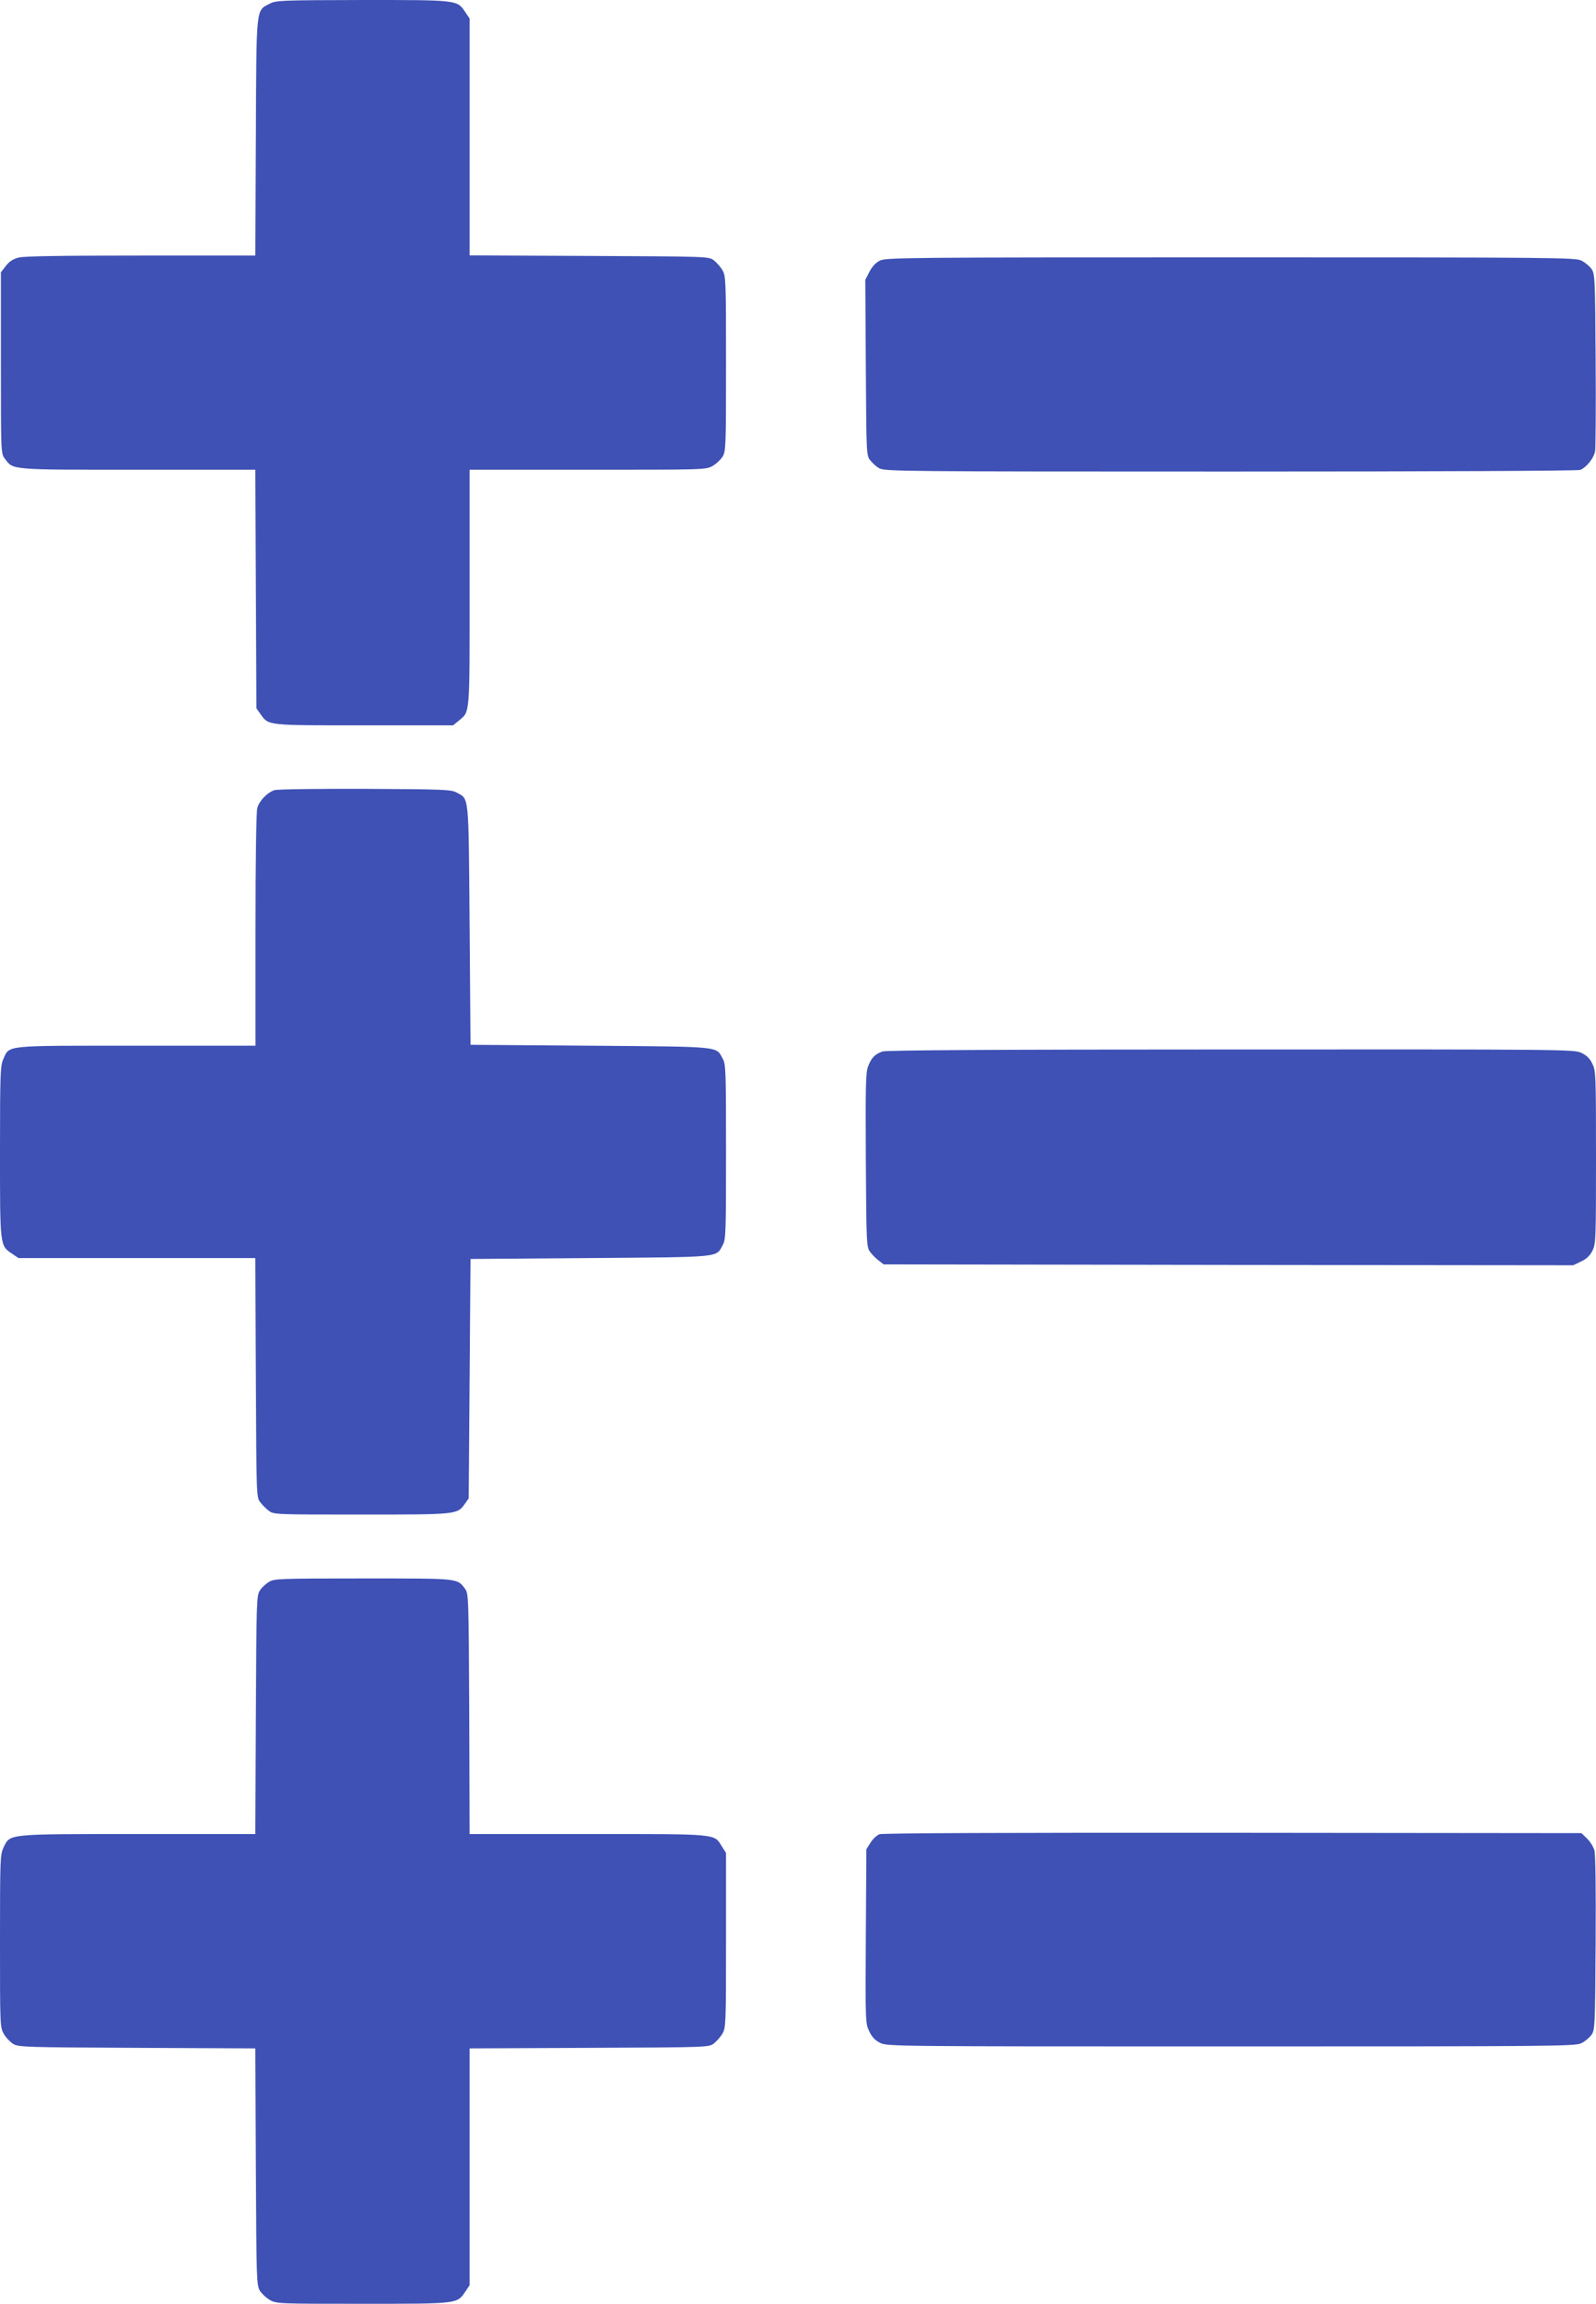
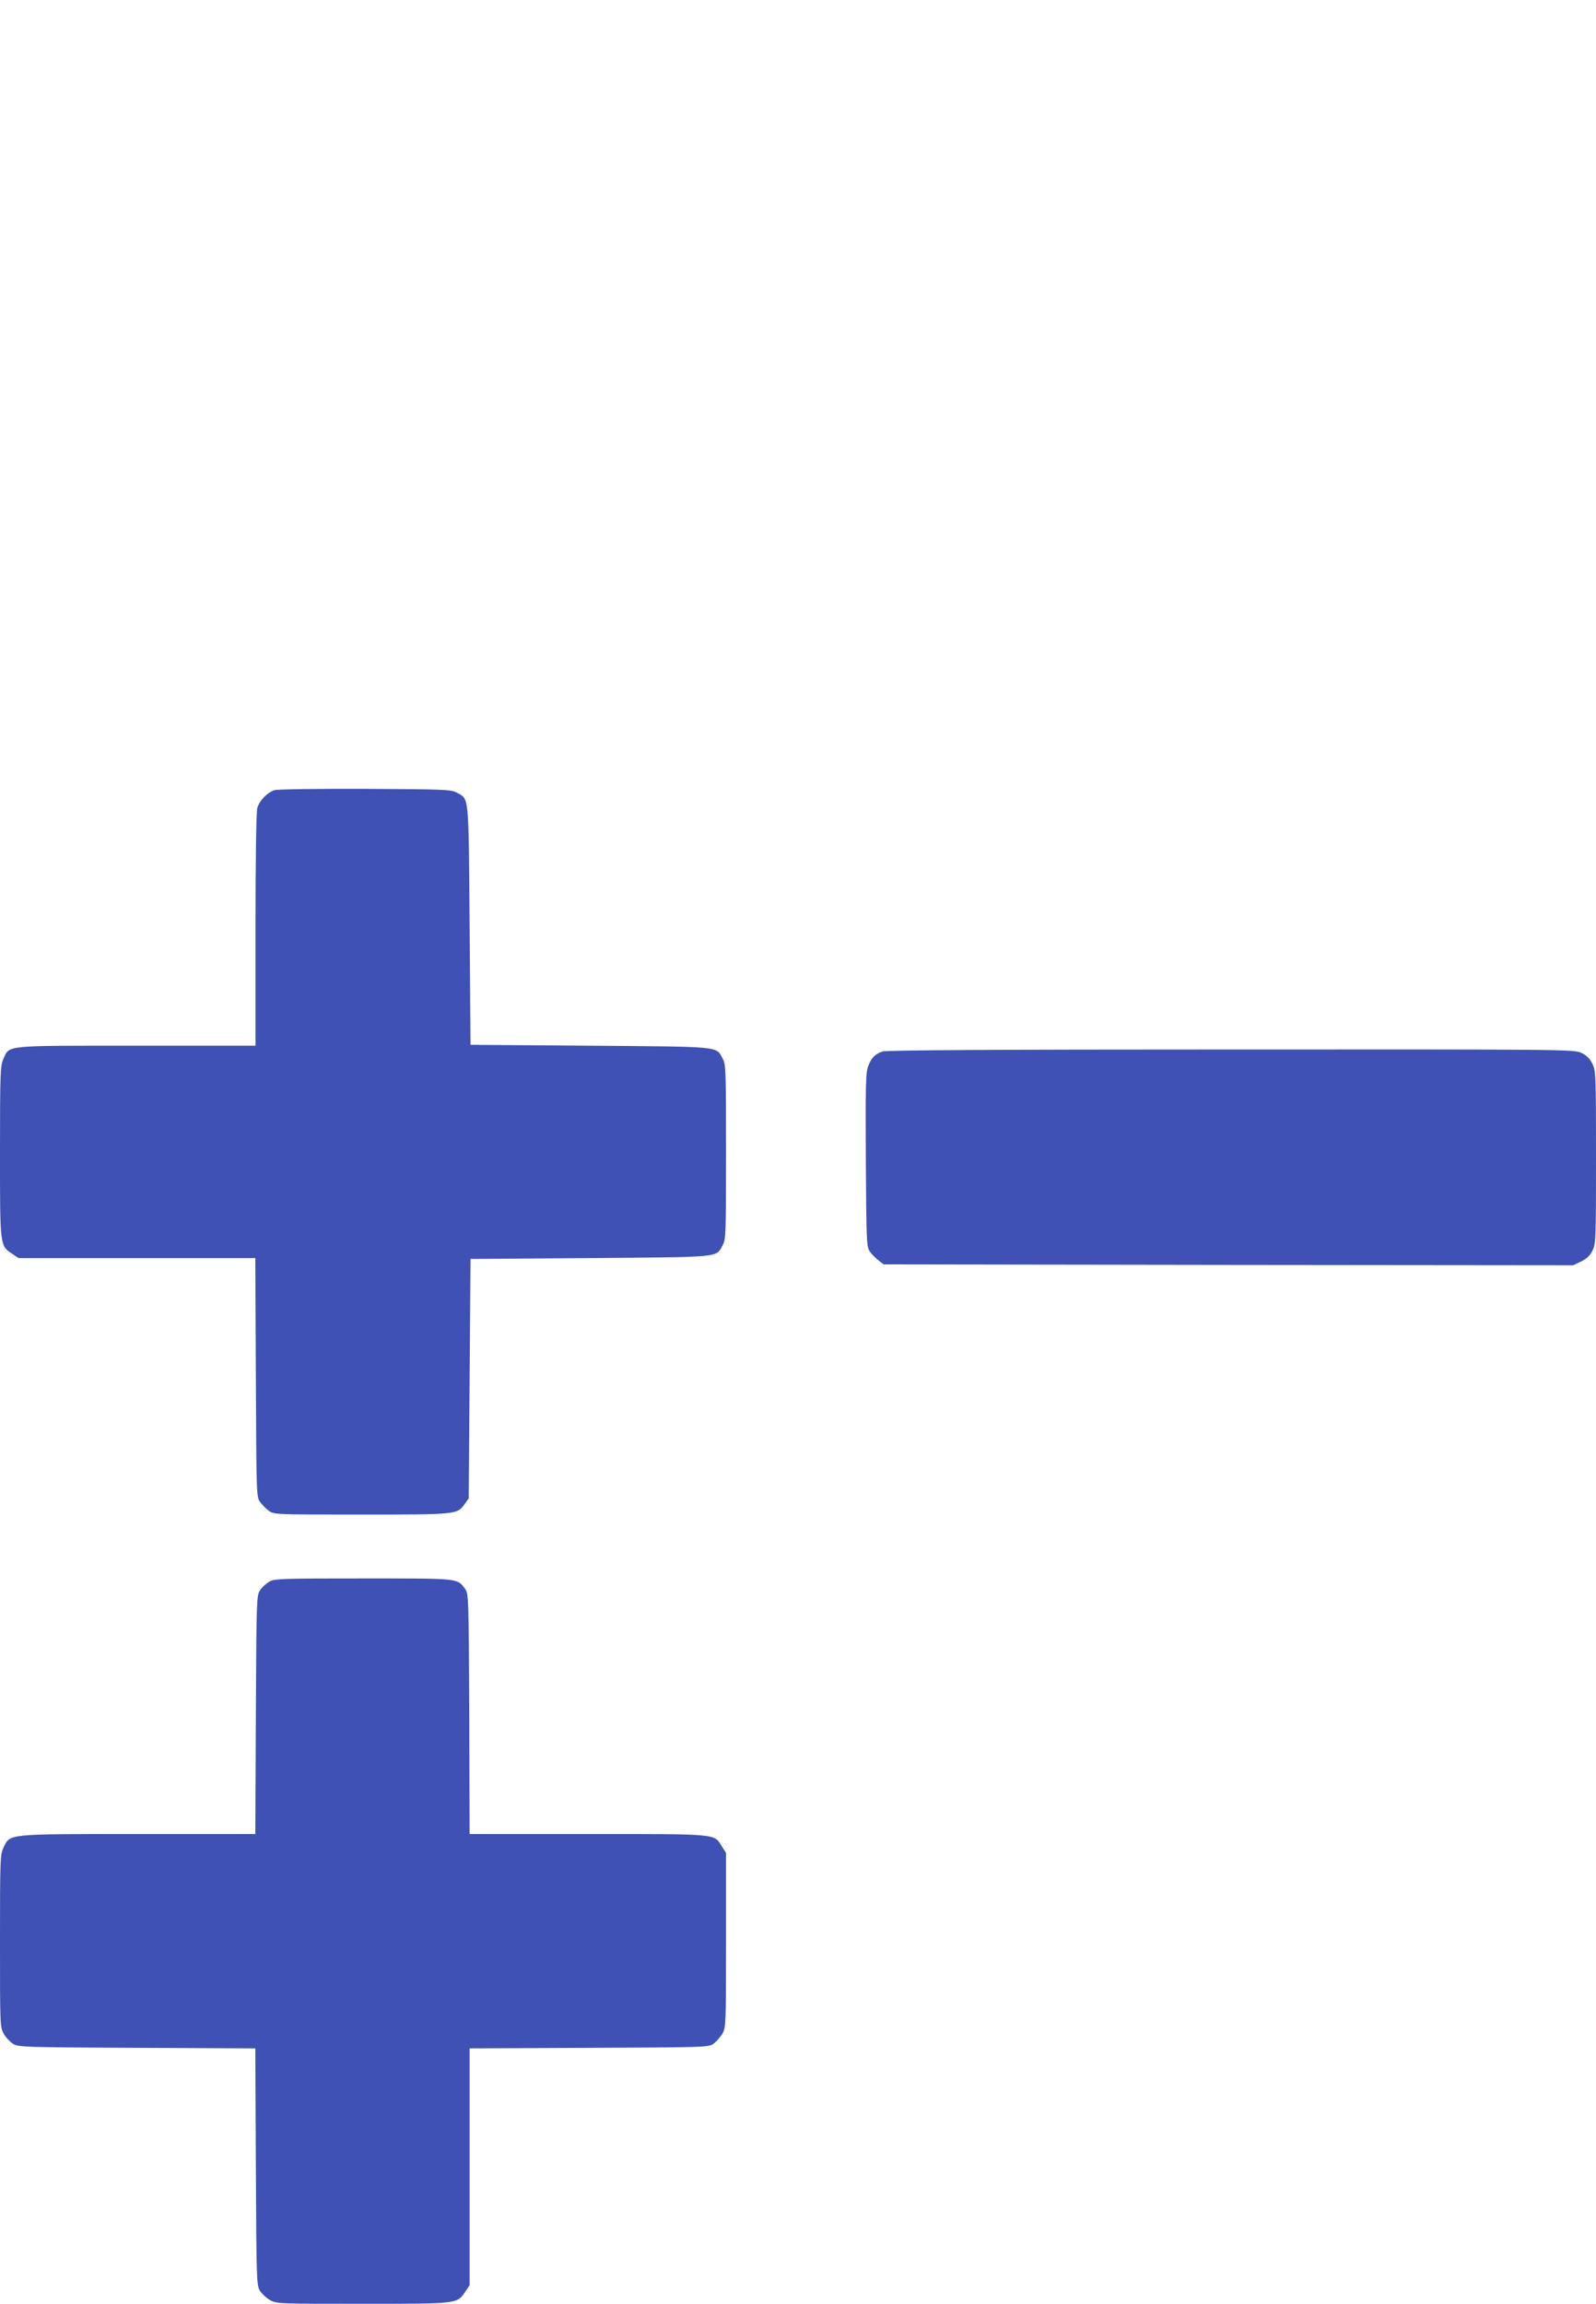
<svg xmlns="http://www.w3.org/2000/svg" version="1.0" width="887pt" height="1280pt" viewBox="0 0 887 1280" preserveAspectRatio="xMidYMid meet">
  <g transform="translate(0,1280) scale(0.1,-0.1)" fill="#3f51b5" stroke="none">
-     <path d="M1498 12779 c-76 -40 -73 -5 -76 -741 l-3 -658 -635 0 c-439 0 -649 -3 -680 -11 -32 -8 -53 -22 -72 -47 l-27 -35 0 -503 c0 -493 0 -503 21 -531 48 -65 21 -63 741 -63 l652 0 3 -662 3 -663 23 -33 c46 -64 31 -62 576 -62 l494 0 32 26 c63 53 60 20 60 739 l0 655 656 0 c648 0 657 0 694 21 20 11 45 35 56 52 18 30 19 57 19 517 0 467 -1 486 -20 519 -11 19 -33 43 -48 55 -28 21 -35 21 -693 24 l-664 3 0 658 0 658 -23 34 c-47 70 -37 69 -572 69 -458 -1 -482 -2 -517 -21z" />
-     <path d="M4890 11352 c-23 -11 -43 -33 -58 -62 l-23 -45 3 -487 c3 -477 3 -487 24 -515 12 -15 34 -36 51 -45 28 -17 141 -18 1950 -18 1152 0 1931 4 1945 9 34 13 76 65 83 104 3 18 5 247 3 509 -3 464 -4 477 -24 505 -11 15 -36 36 -55 45 -32 17 -146 18 -1949 18 -1803 0 -1917 -1 -1950 -18z" />
    <path d="M1526 8410 c-41 -13 -84 -58 -96 -99 -6 -22 -10 -286 -10 -678 l0 -643 -660 0 c-743 0 -706 4 -741 -73 -17 -39 -19 -72 -19 -517 0 -530 -1 -520 69 -567 l34 -23 658 0 658 0 3 -664 c3 -653 3 -665 24 -692 11 -15 33 -37 48 -48 27 -21 38 -21 514 -21 533 0 533 0 575 59 l22 31 5 665 5 665 665 5 c740 6 698 2 737 73 17 29 18 72 18 517 0 445 -1 488 -18 517 -39 71 3 67 -737 73 l-665 5 -5 665 c-6 740 -2 698 -73 737 -29 16 -73 18 -507 20 -261 1 -488 -2 -504 -7z" />
    <path d="M4905 6958 c-43 -15 -62 -35 -80 -82 -14 -36 -15 -105 -13 -523 3 -468 4 -482 24 -509 11 -15 33 -37 48 -48 l27 -21 1916 -3 1916 -2 44 21 c30 14 50 33 63 60 19 36 20 61 20 519 0 466 -1 482 -21 521 -14 29 -32 46 -62 60 -41 18 -95 19 -1947 18 -1305 0 -1914 -4 -1935 -11z" />
    <path d="M1495 4011 c-17 -10 -40 -31 -50 -47 -19 -28 -20 -53 -23 -691 l-3 -663 -649 0 c-738 0 -712 2 -750 -74 -19 -41 -20 -59 -20 -520 0 -467 0 -479 21 -516 11 -20 35 -45 52 -56 31 -18 63 -19 689 -22 l657 -3 3 -657 c3 -626 4 -658 22 -689 11 -17 36 -41 56 -52 37 -21 49 -21 516 -21 534 0 524 -1 571 69 l23 34 0 658 0 658 664 3 c658 3 665 3 693 24 15 12 37 36 48 55 19 33 20 52 20 519 l0 485 -23 36 c-44 72 -15 69 -746 69 l-656 0 -2 668 c-3 649 -4 668 -23 694 -45 60 -28 58 -567 58 -463 0 -495 -1 -523 -19z" />
-     <path d="M4888 2609 c-15 -6 -38 -27 -50 -47 l-23 -37 -3 -484 c-3 -476 -2 -484 19 -527 14 -31 33 -51 60 -64 38 -20 69 -20 1951 -20 1802 0 1915 1 1947 18 19 9 44 30 55 45 20 28 21 41 24 510 2 311 -1 495 -7 517 -6 20 -24 49 -41 65 l-31 30 -1937 2 c-1265 1 -1946 -2 -1964 -8z" />
  </g>
</svg>